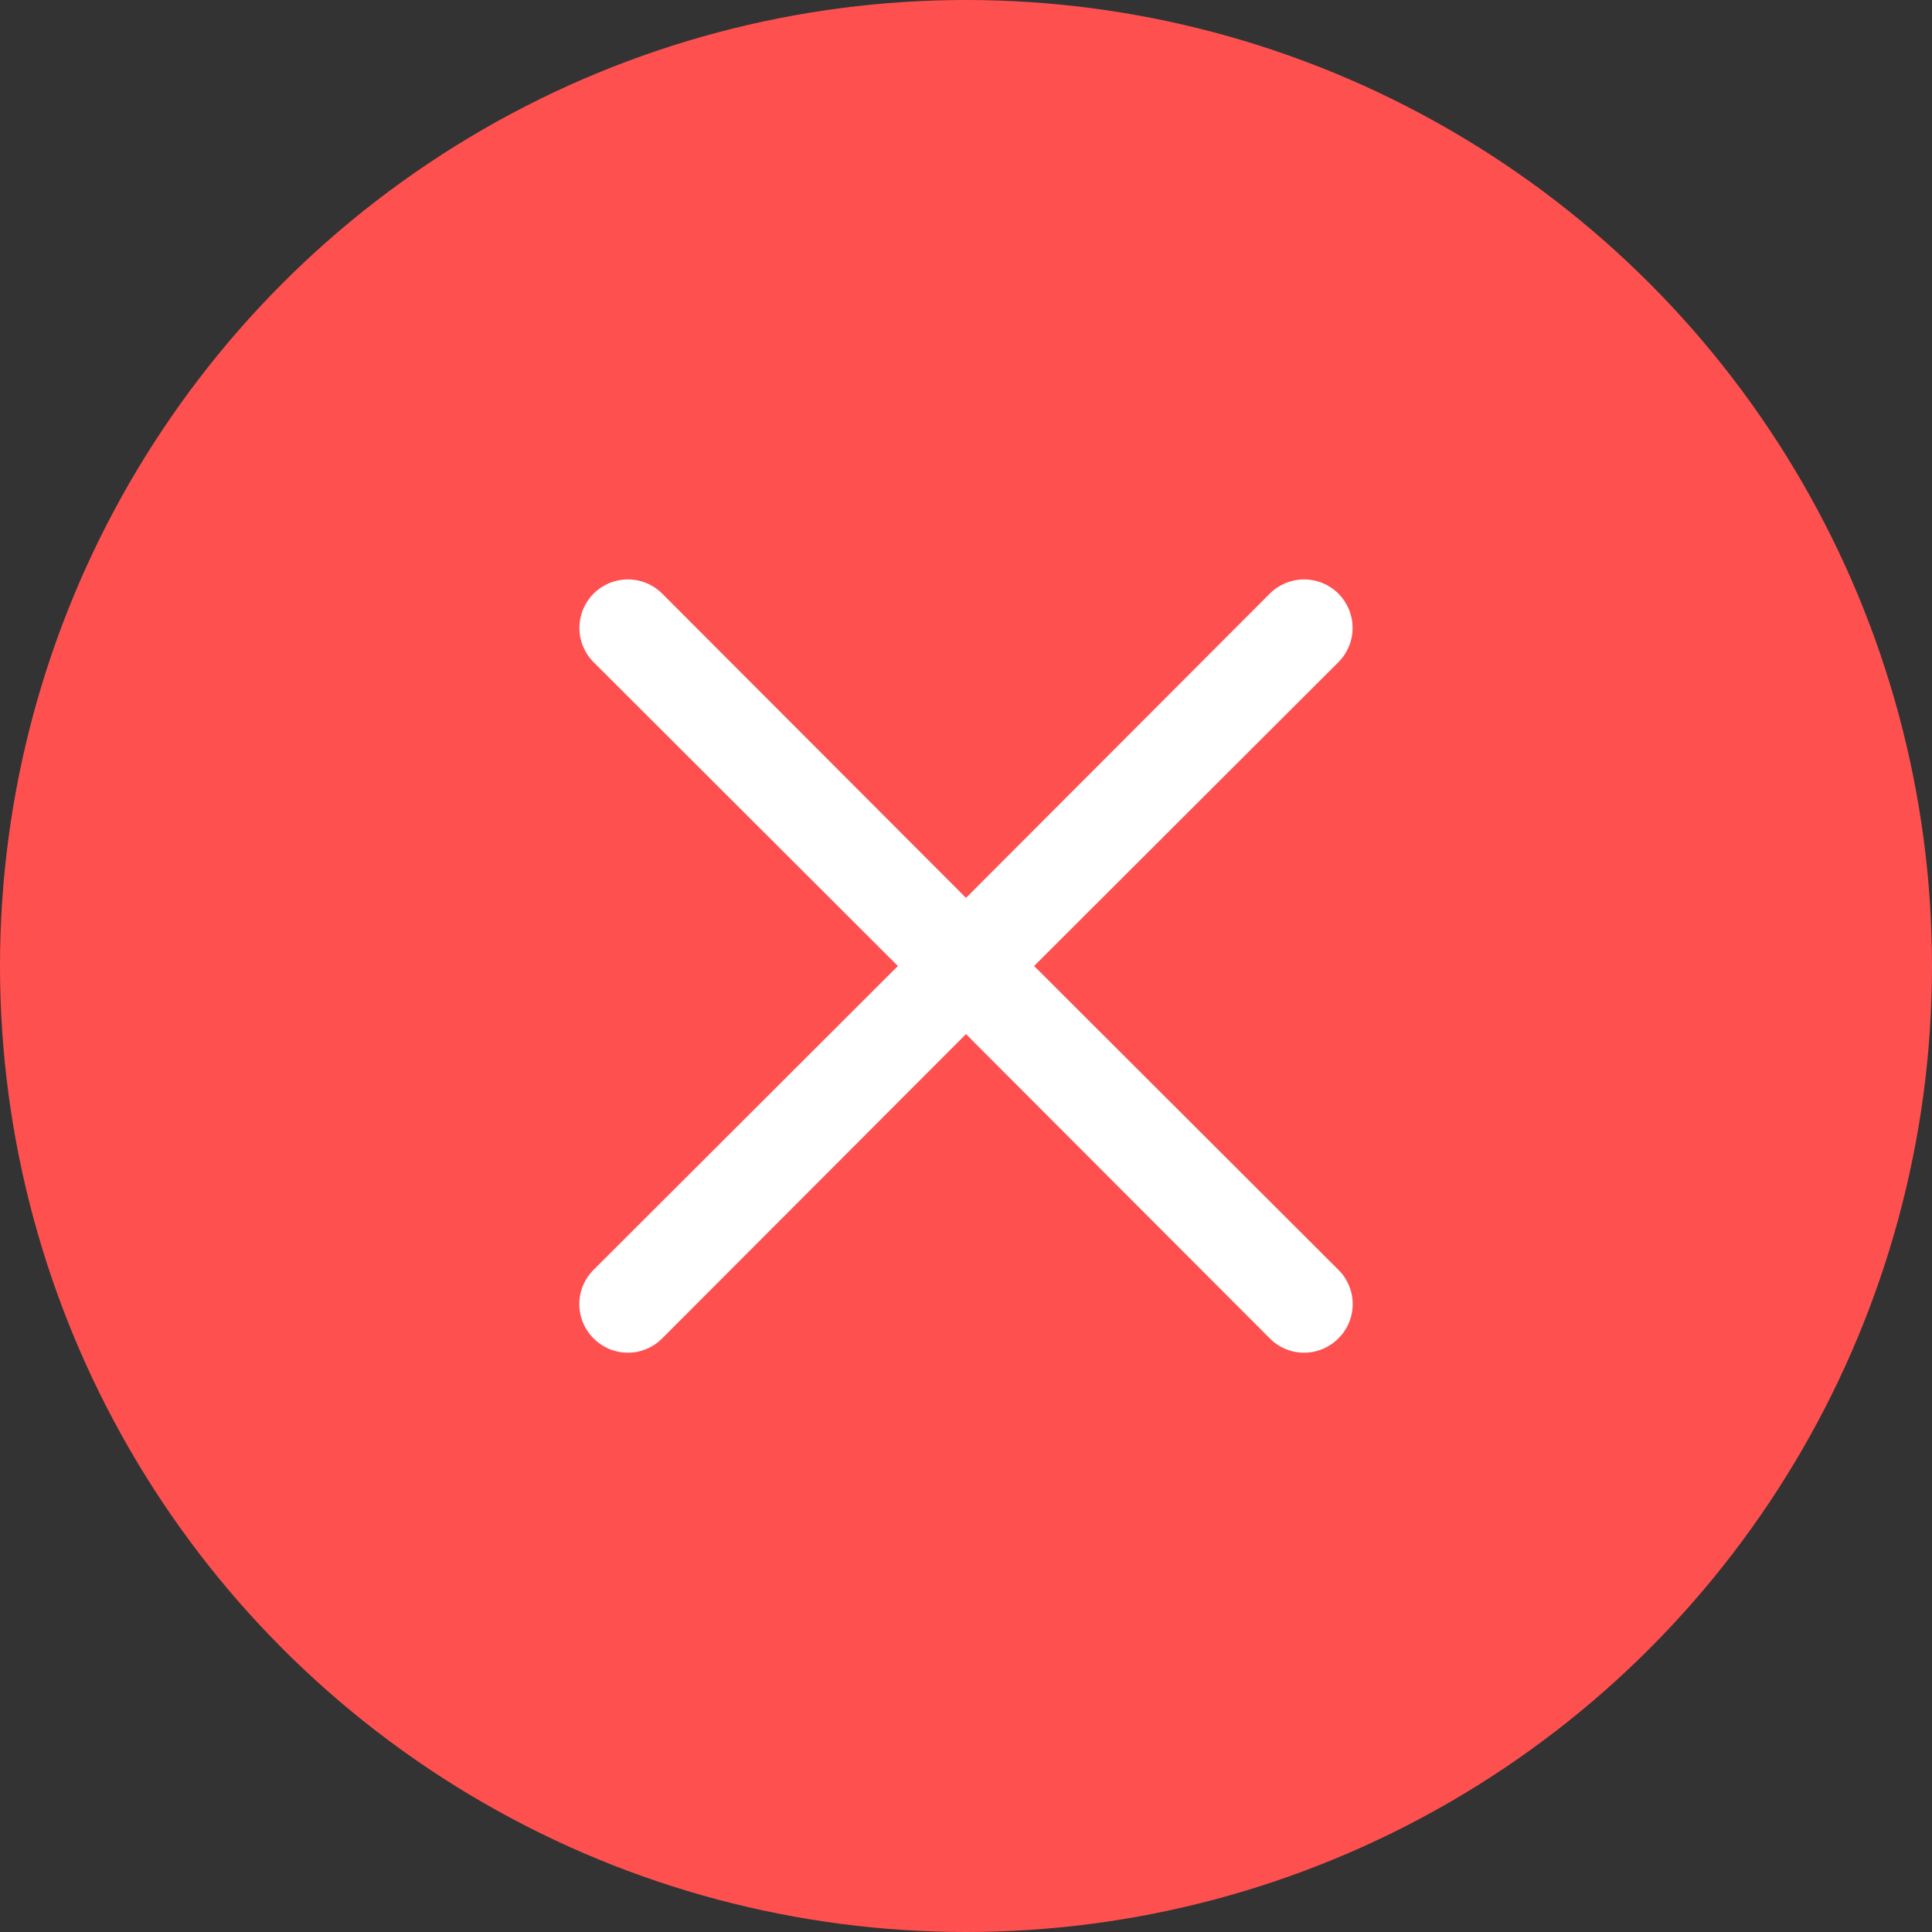
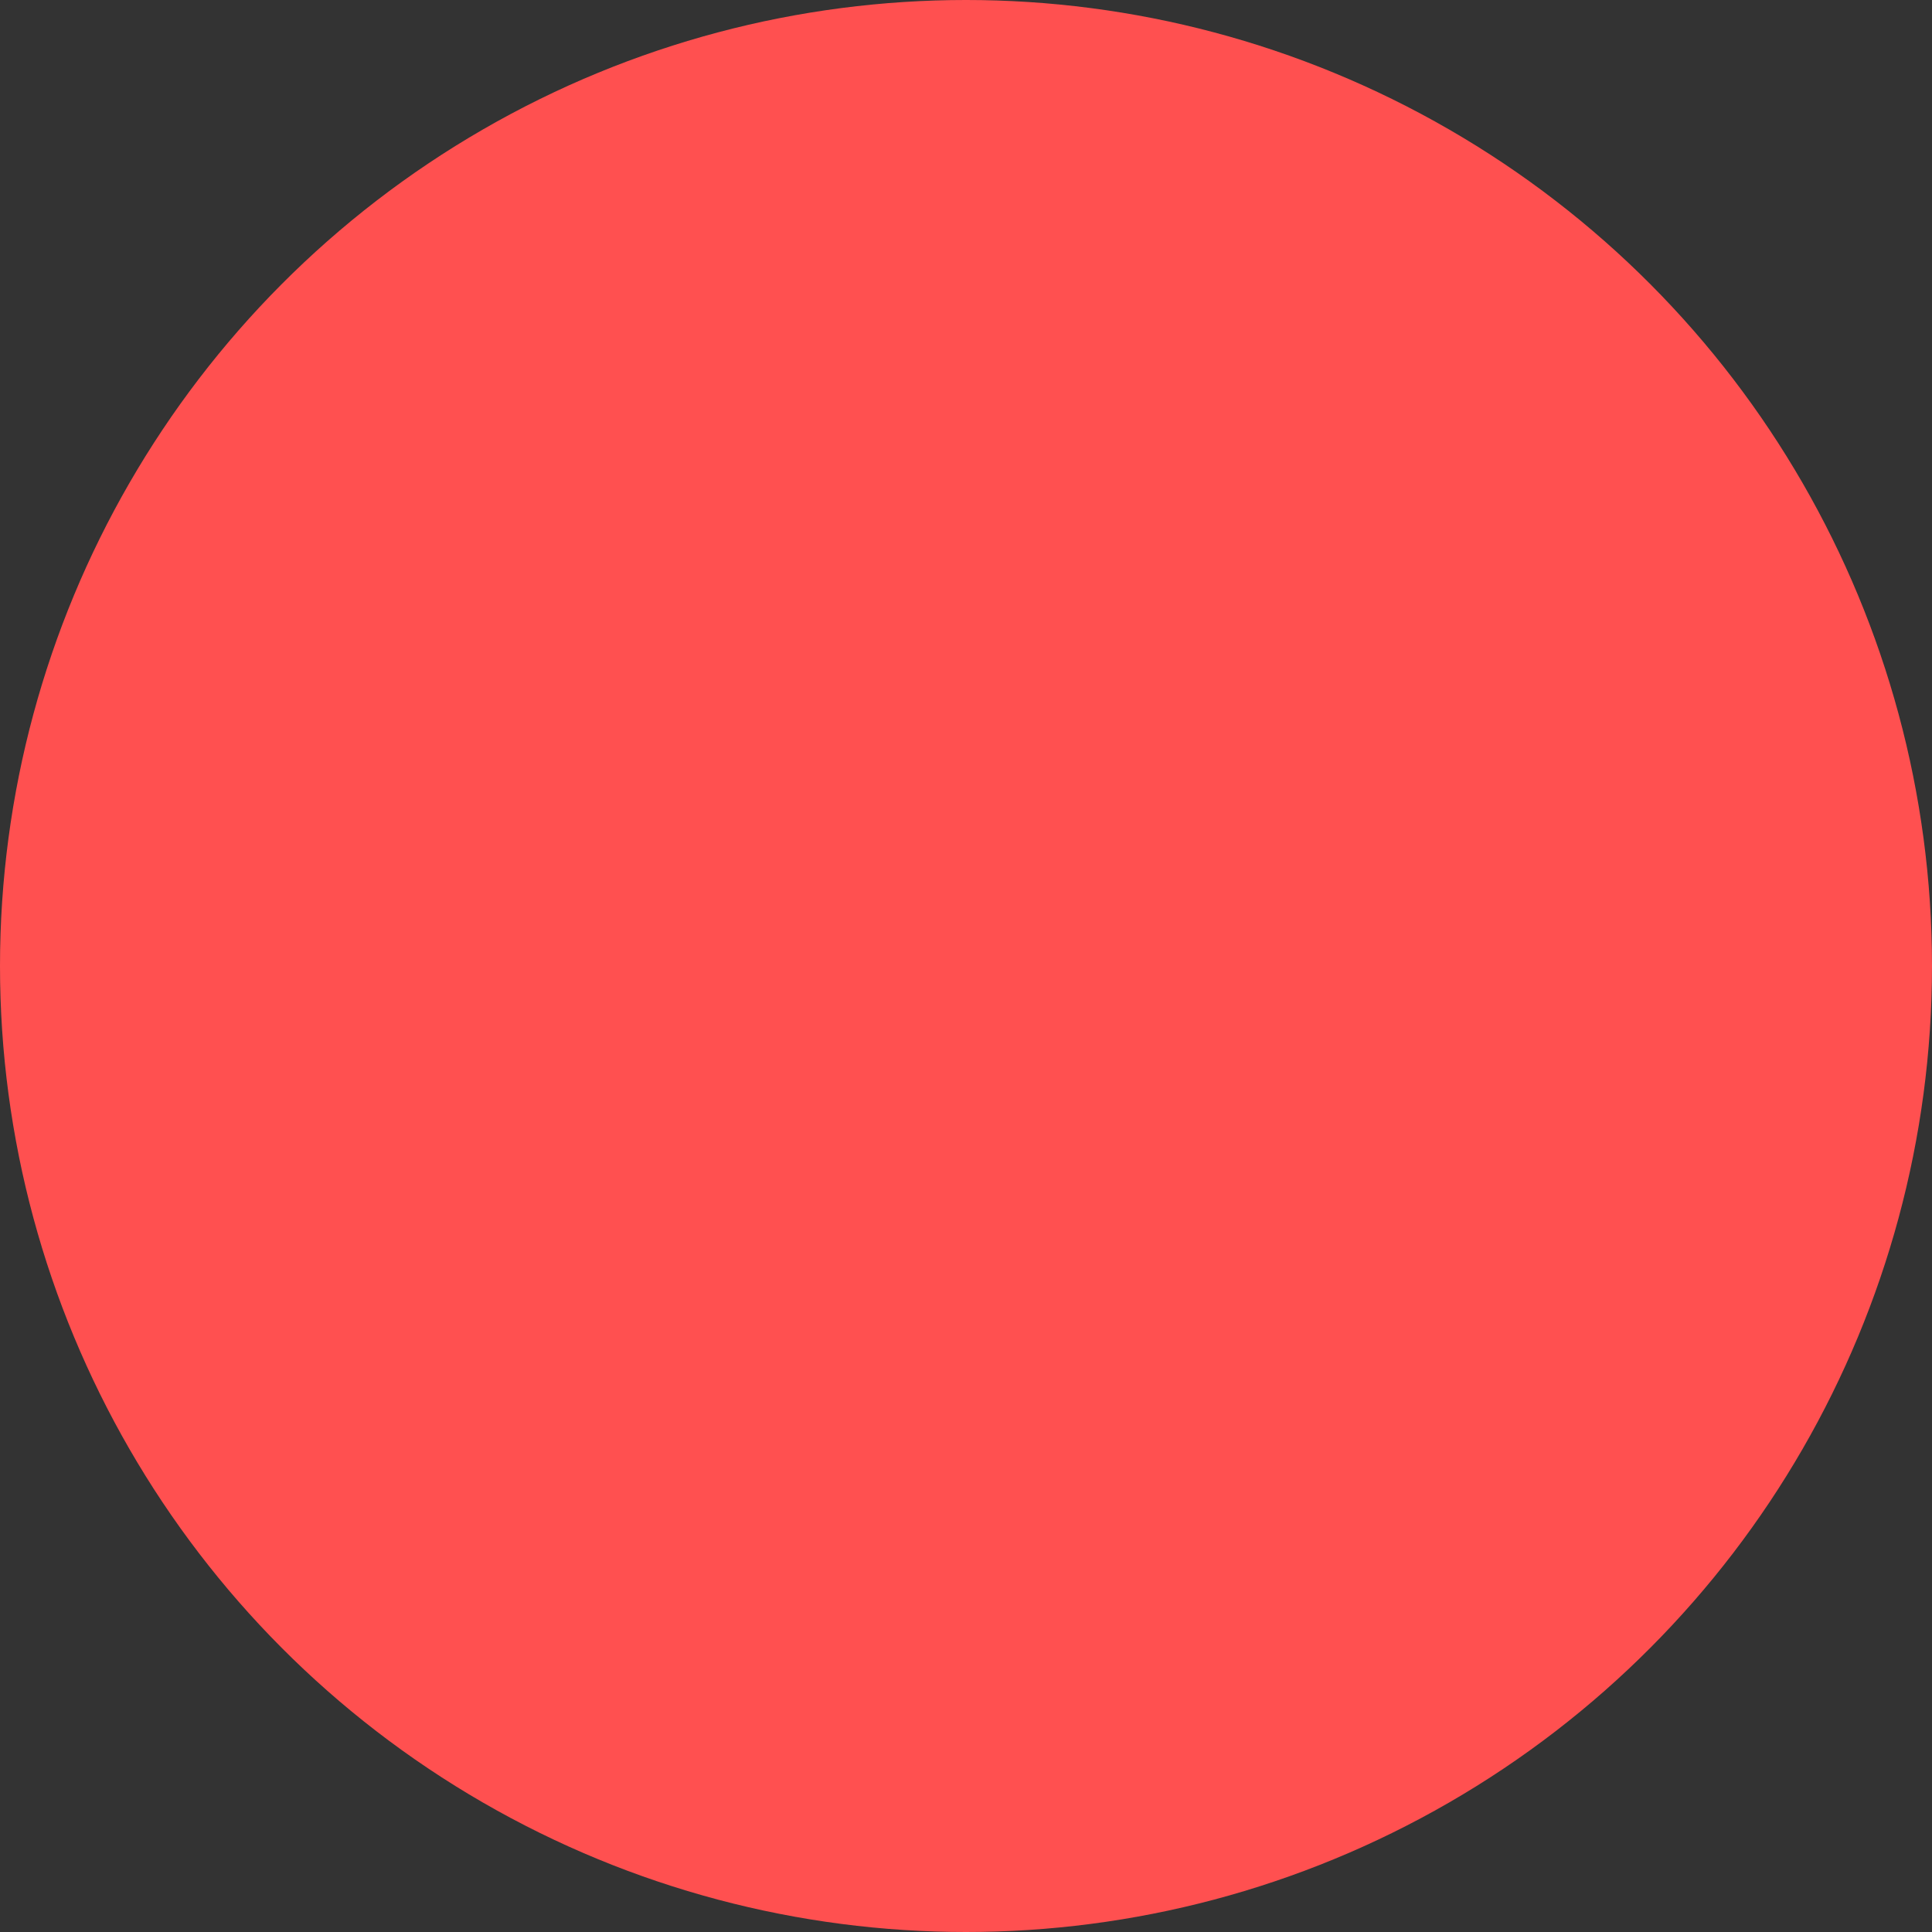
<svg xmlns="http://www.w3.org/2000/svg" width="40" height="40" viewBox="0 0 40 40" fill="none">
  <rect x="0" y="0" width="40" height="40" fill="#333333" stroke="none" />
  <circle cx="20" cy="20" r="20" fill="#FF5050" />
-   <path d="M21.41 20L27.71 13.71C27.898 13.522 28.004 13.267 28.004 13C28.004 12.734 27.898 12.479 27.71 12.29C27.522 12.102 27.266 11.996 27 11.996C26.734 11.996 26.478 12.102 26.29 12.29L20 18.59L13.71 12.29C13.522 12.102 13.266 11.996 13 11.996C12.734 11.996 12.478 12.102 12.29 12.29C12.102 12.479 11.996 12.734 11.996 13C11.996 13.267 12.102 13.522 12.29 13.71L18.59 20L12.29 26.29C12.196 26.383 12.122 26.494 12.071 26.616C12.02 26.738 11.994 26.868 11.994 27C11.994 27.132 12.02 27.263 12.071 27.385C12.122 27.507 12.196 27.617 12.29 27.71C12.383 27.804 12.493 27.878 12.615 27.929C12.737 27.98 12.868 28.006 13 28.006C13.132 28.006 13.263 27.98 13.384 27.929C13.506 27.878 13.617 27.804 13.71 27.71L20 21.41L26.29 27.71C26.383 27.804 26.494 27.878 26.615 27.929C26.737 27.98 26.868 28.006 27 28.006C27.132 28.006 27.263 27.98 27.384 27.929C27.506 27.878 27.617 27.804 27.71 27.71C27.804 27.617 27.878 27.507 27.929 27.385C27.98 27.263 28.006 27.132 28.006 27C28.006 26.868 27.98 26.738 27.929 26.616C27.878 26.494 27.804 26.383 27.71 26.29L21.41 20Z" fill="white" />
</svg>